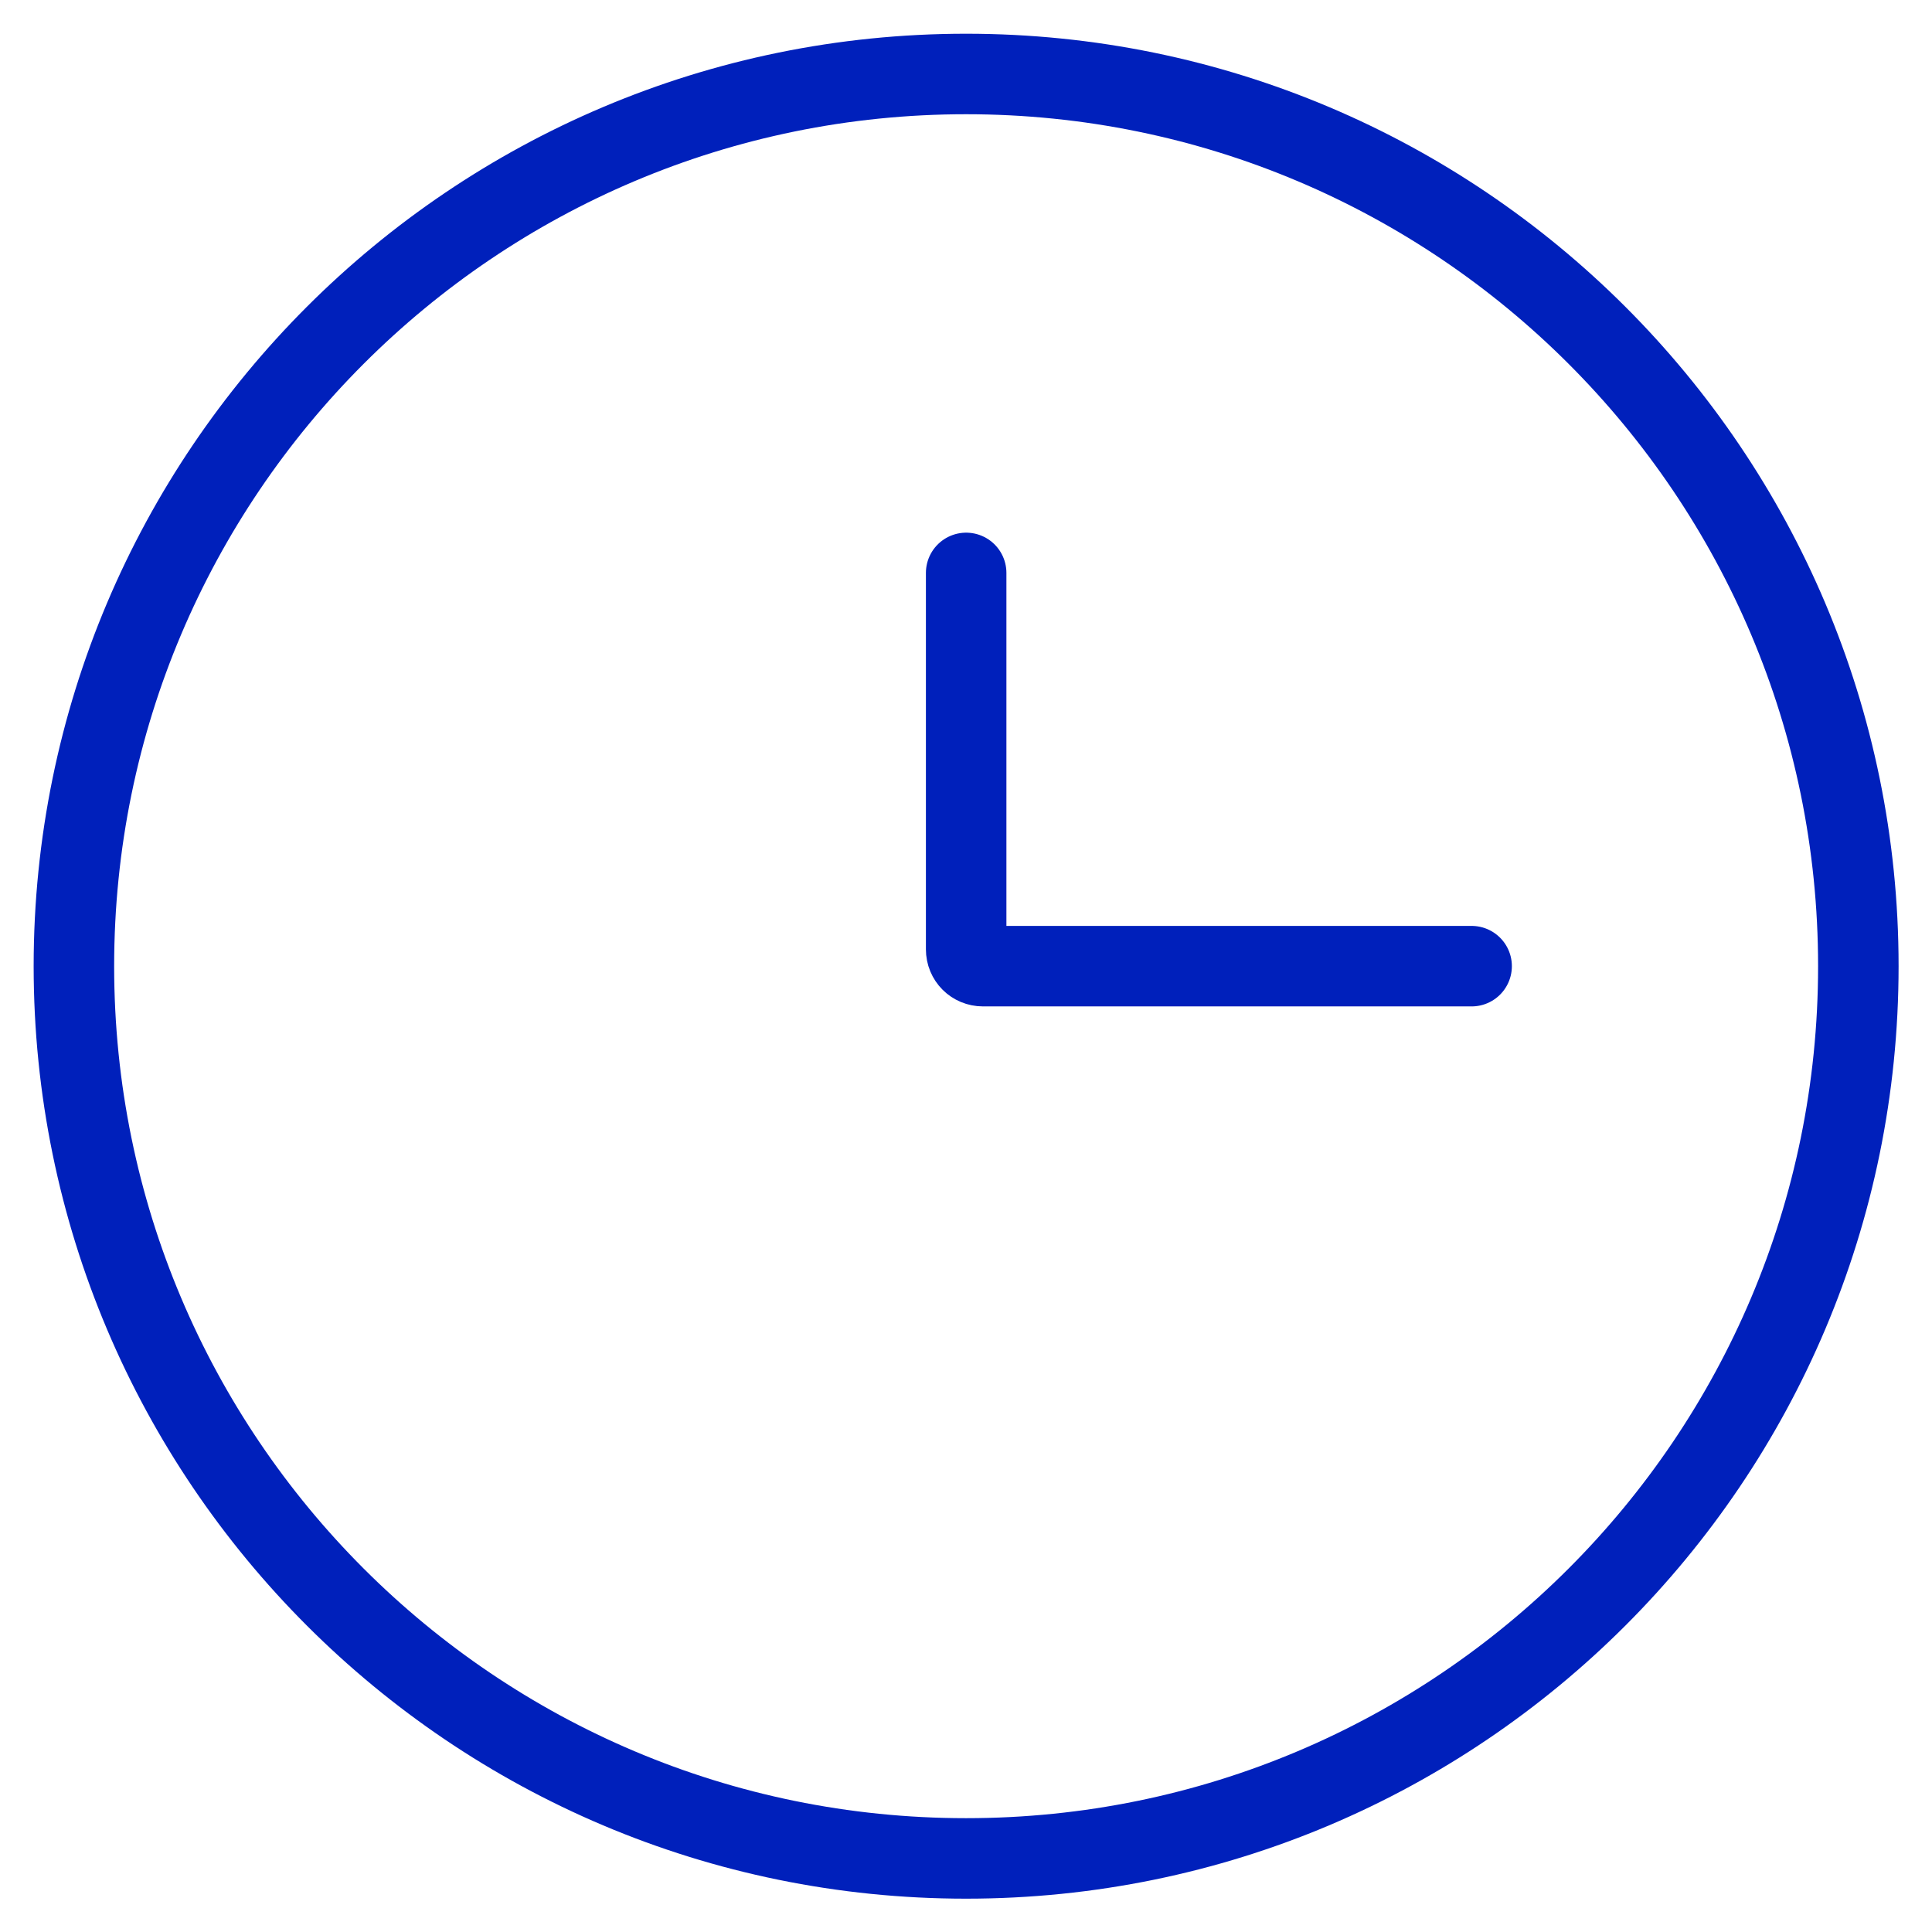
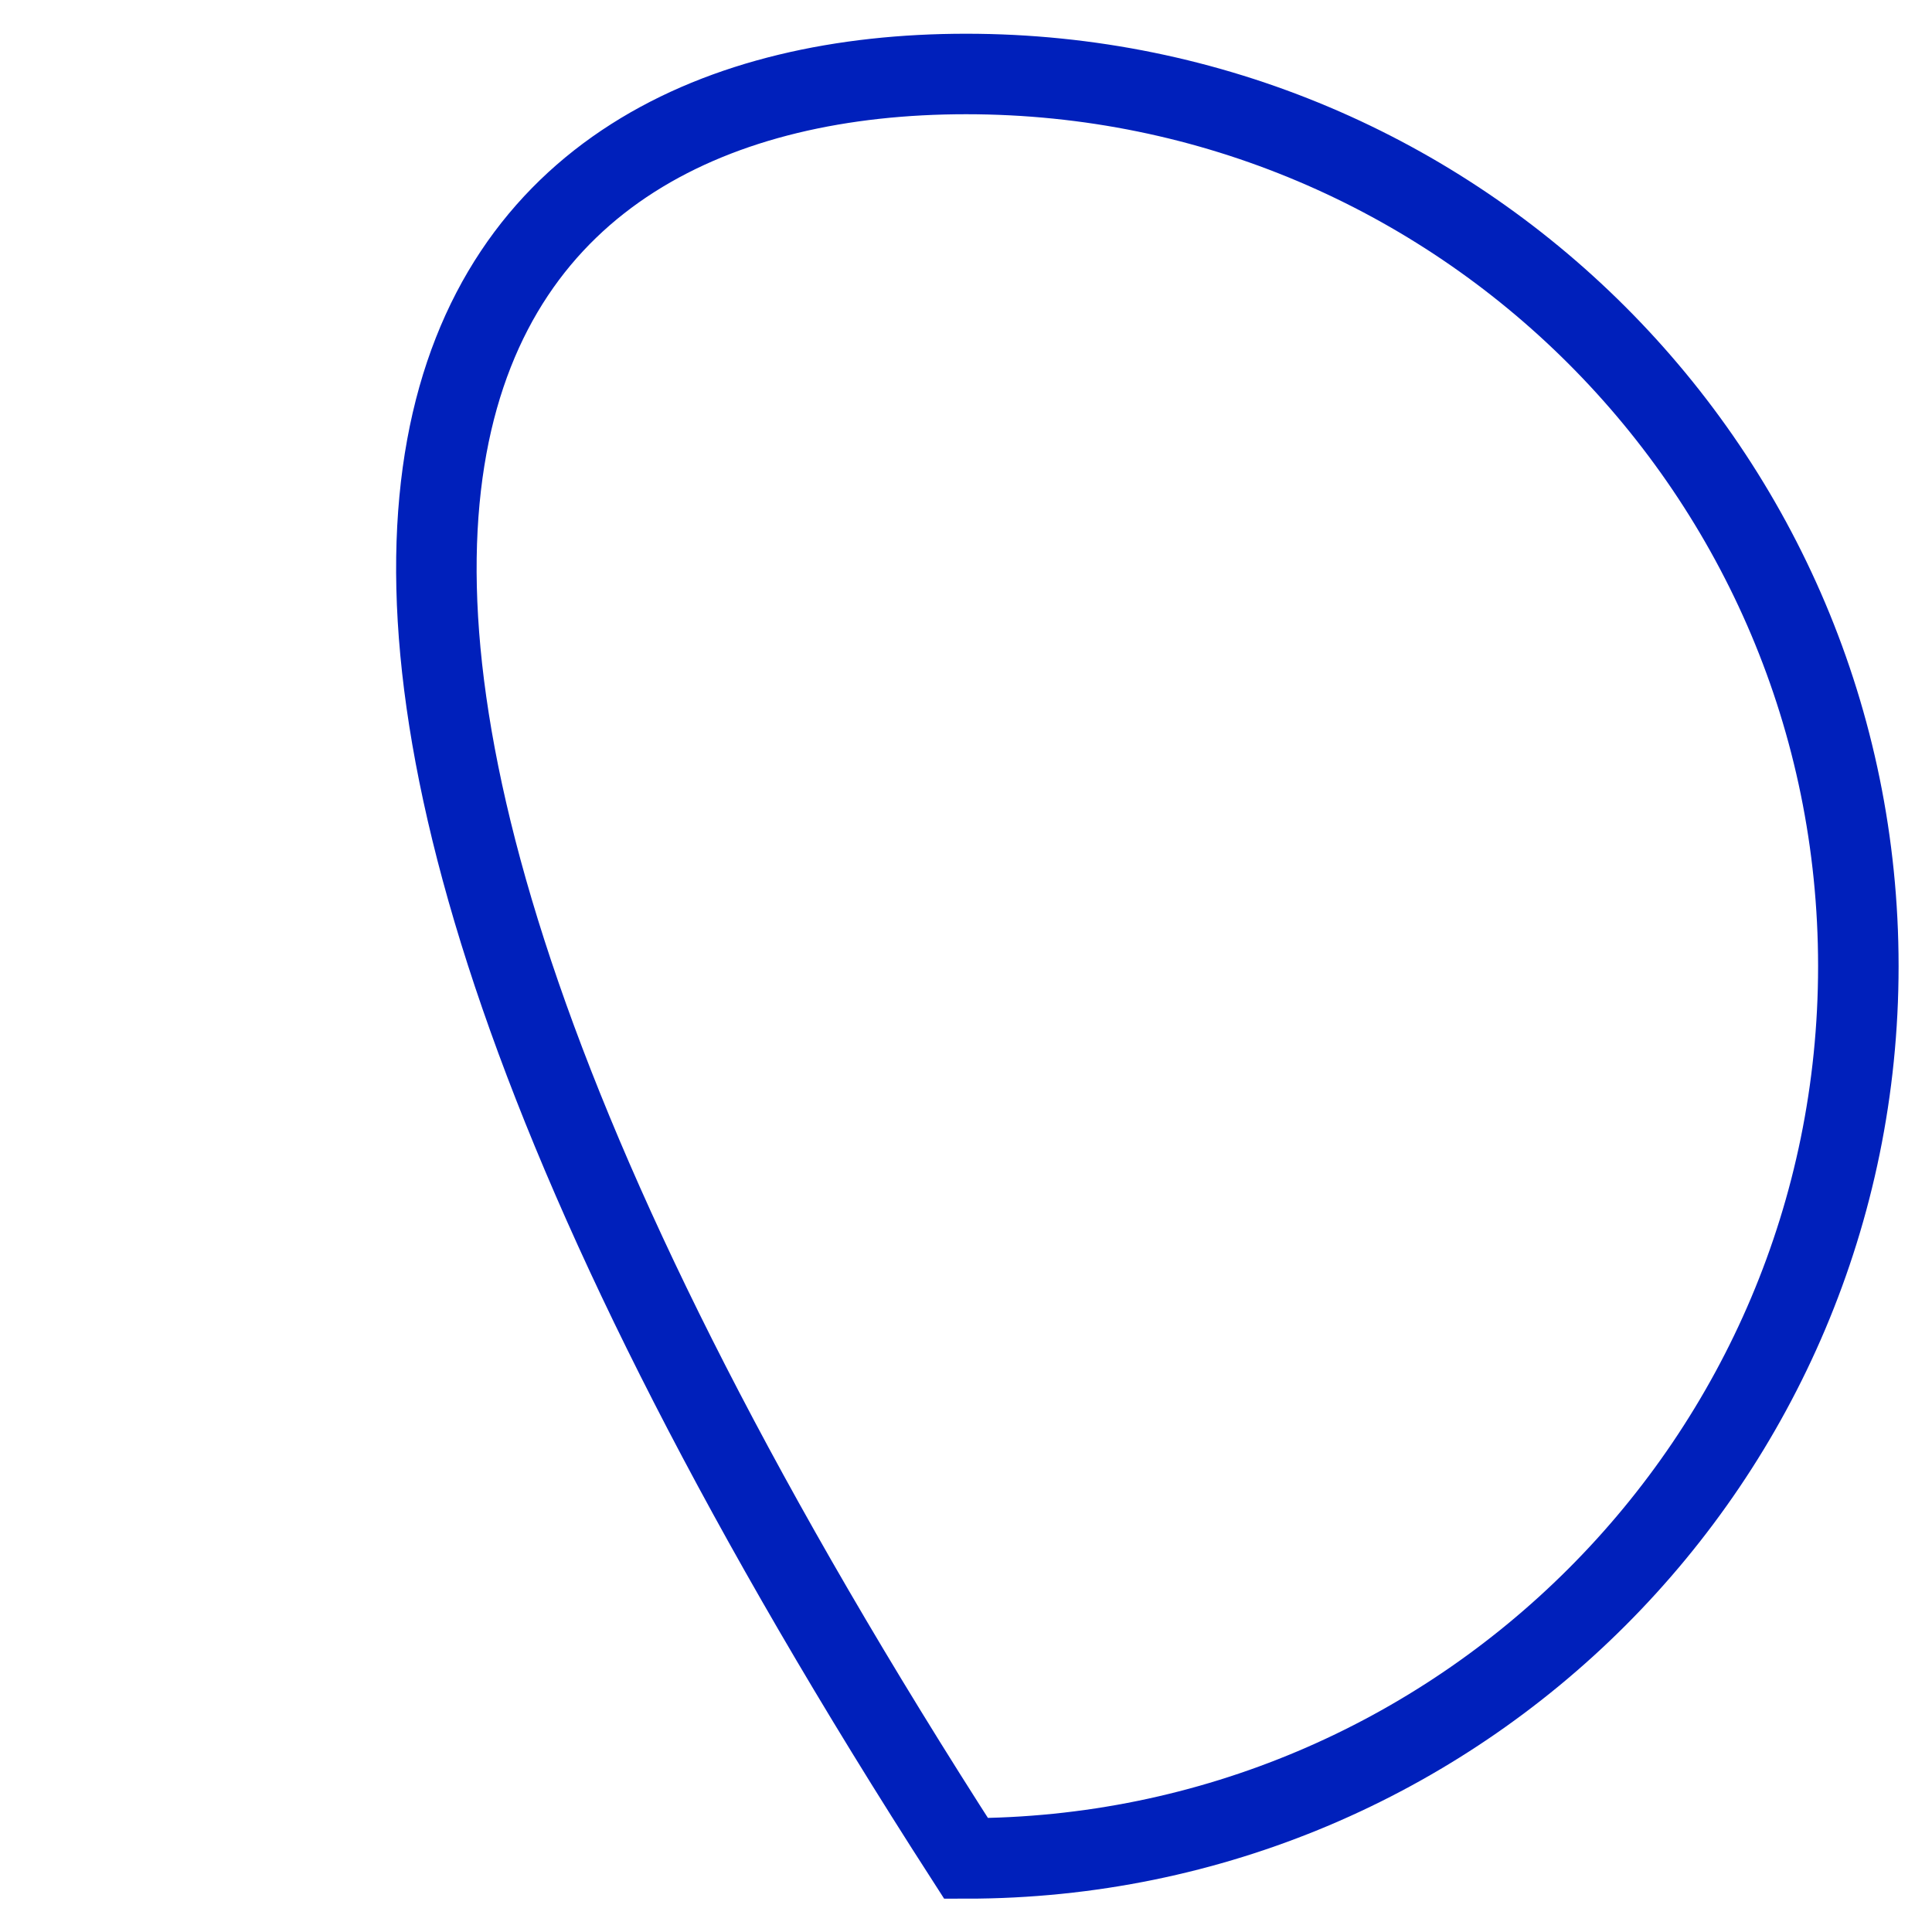
<svg xmlns="http://www.w3.org/2000/svg" width="24" height="24" viewBox="0 0 24 24" fill="none">
  <g clip-path="url(#clip0_1208_563)">
-     <path d="M12.001 0.919C18.122 0.919 23.085 5.882 23.085 12.002C23.085 18.123 18.122 23.086 12.001 23.086C5.881 23.086 0.918 18.123 0.918 12.002C0.918 5.882 5.881 0.919 12.001 0.919Z" stroke="#0020BB" />
-     <path d="M18.281 12.002H12.211C12.094 12.002 12.002 11.91 12.002 11.793V7.117" stroke="#0020BB" stroke-linecap="round" />
+     <path d="M12.001 0.919C18.122 0.919 23.085 5.882 23.085 12.002C23.085 18.123 18.122 23.086 12.001 23.086C0.918 5.882 5.881 0.919 12.001 0.919Z" stroke="#0020BB" />
  </g>
  <defs>
    <clipPath id="clip0_1208_563">
      <rect width="24" height="24" fill="white" />
    </clipPath>
  </defs>
</svg>